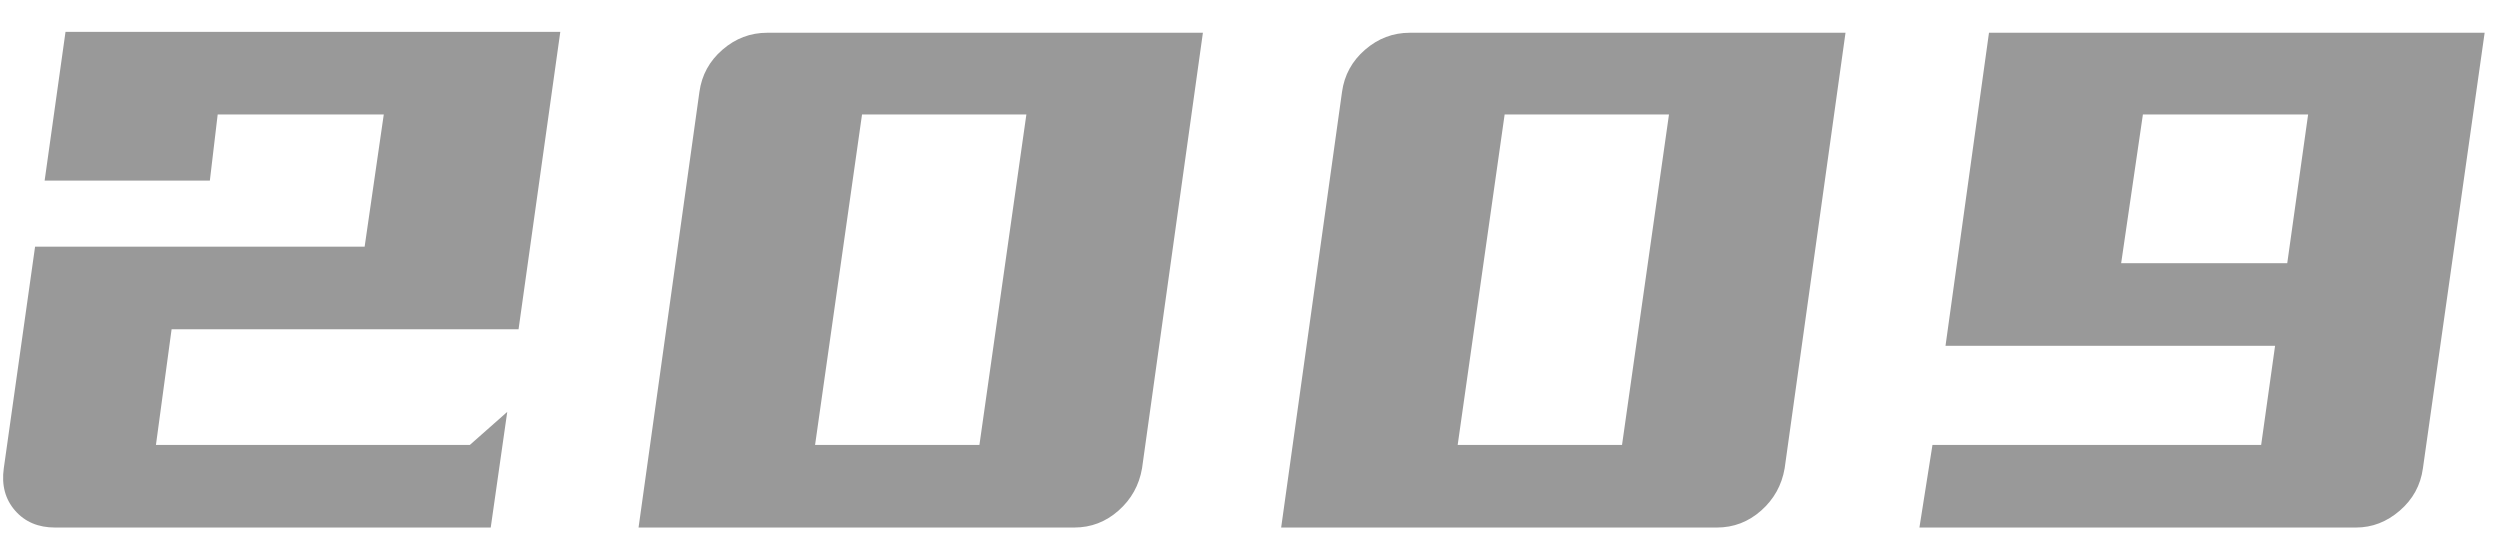
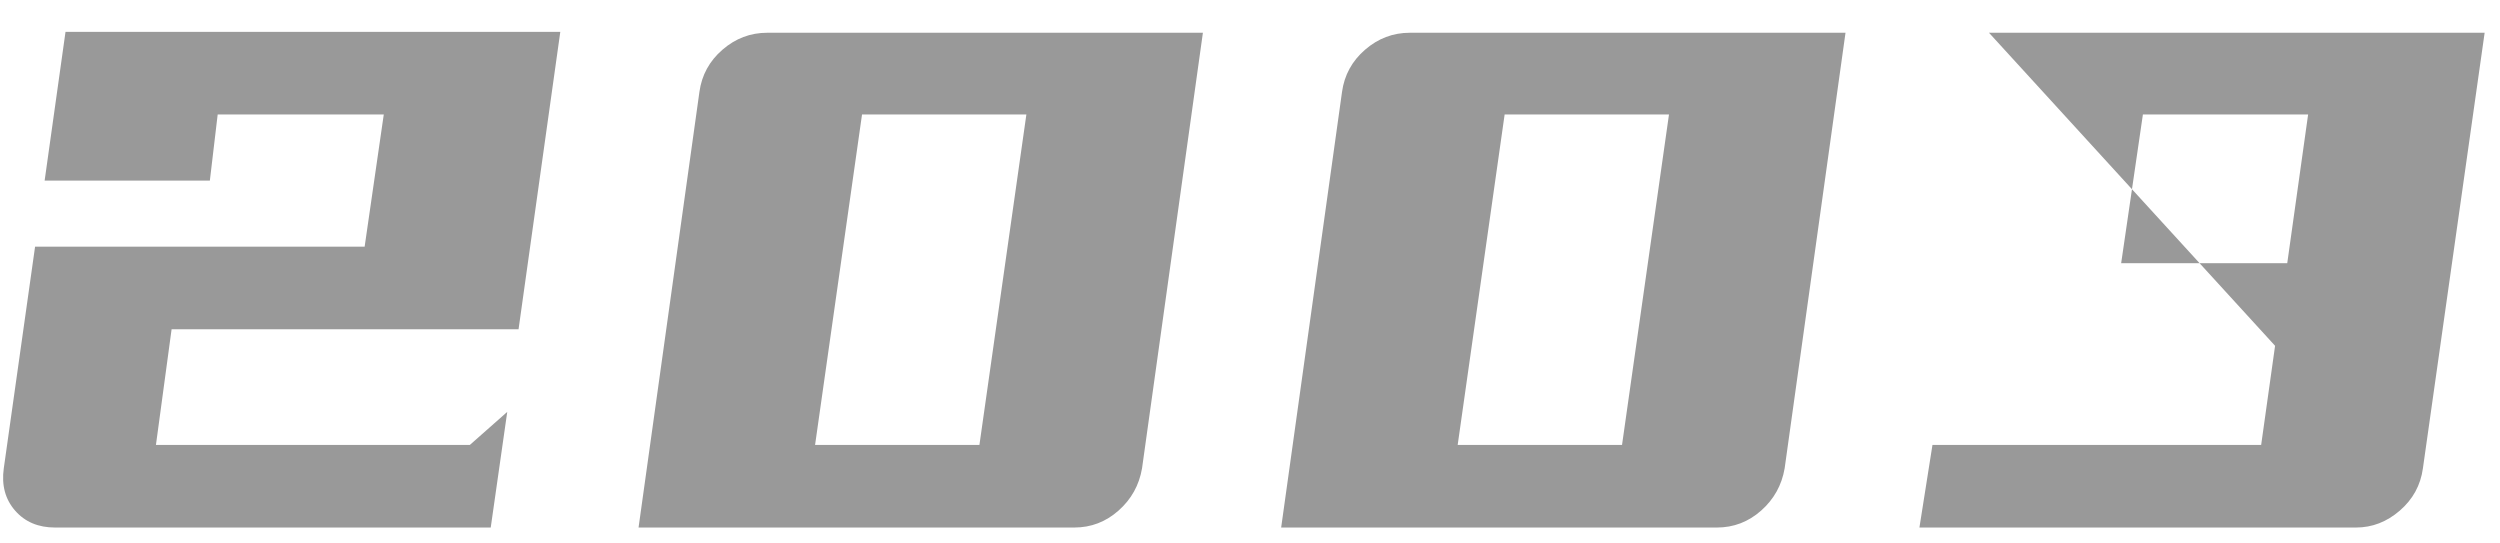
<svg xmlns="http://www.w3.org/2000/svg" width="69px" height="15px" viewBox="0 0 69 15" version="1.1">
  <title>2009</title>
  <desc>Created with Sketch.</desc>
  <g id="页面-1备份" stroke="none" stroke-width="1" fill="none" fill-rule="evenodd">
    <g id="编组-6备份" transform="translate(-452, -78)" fill="#999999" fill-rule="nonzero">
      <g id="编组-5" transform="translate(44, 70)">
-         <path d="M421.544,22.56 L422,19.368 L420.968,20.28 L412.304,20.28 L412.736,17.088 L422.312,17.088 L423.464,8.88 L409.808,8.88 L409.232,12.984 L413.792,12.984 L414.008,11.16 L418.592,11.16 L418.064,14.808 L408.968,14.808 L408.104,20.928 C408.04,21.392 408.144,21.78 408.416,22.092 C408.688,22.404 409.056,22.56 409.52,22.56 L409.52,22.56 L421.544,22.56 Z M437.648,22.56 C438.112,22.56 438.52,22.404 438.872,22.092 C439.224,21.78 439.44,21.392 439.52,20.928 L439.52,20.928 L441.2,8.904 L429.176,8.904 C428.712,8.904 428.3,9.06 427.94,9.372 C427.58,9.684 427.368,10.072 427.304,10.536 L427.304,10.536 L425.624,22.56 L437.648,22.56 Z M435.032,20.28 L430.496,20.28 L431.792,11.16 L436.328,11.16 L435.032,20.28 Z M455.384,22.56 C455.848,22.56 456.256,22.404 456.608,22.092 C456.96,21.78 457.176,21.392 457.256,20.928 L457.256,20.928 L458.936,8.904 L446.912,8.904 C446.448,8.904 446.036,9.06 445.676,9.372 C445.316,9.684 445.104,10.072 445.04,10.536 L445.04,10.536 L443.36,22.56 L455.384,22.56 Z M452.768,20.28 L448.232,20.28 L449.528,11.16 L454.064,11.16 L452.768,20.28 Z M473.024,22.56 C473.472,22.56 473.876,22.404 474.236,22.092 C474.596,21.78 474.808,21.392 474.872,20.928 L474.872,20.928 L476.576,8.904 L462.896,8.904 L461.696,17.544 L470.792,17.544 L470.408,20.28 L461.336,20.28 L460.976,22.56 L473.024,22.56 Z M471.128,15.264 L466.544,15.264 L467.144,11.16 L471.704,11.16 L471.128,15.264 Z" id="2009" />
+         <path d="M421.544,22.56 L422,19.368 L420.968,20.28 L412.304,20.28 L412.736,17.088 L422.312,17.088 L423.464,8.88 L409.808,8.88 L409.232,12.984 L413.792,12.984 L414.008,11.16 L418.592,11.16 L418.064,14.808 L408.968,14.808 L408.104,20.928 C408.04,21.392 408.144,21.78 408.416,22.092 C408.688,22.404 409.056,22.56 409.52,22.56 L409.52,22.56 L421.544,22.56 Z M437.648,22.56 C438.112,22.56 438.52,22.404 438.872,22.092 C439.224,21.78 439.44,21.392 439.52,20.928 L439.52,20.928 L441.2,8.904 L429.176,8.904 C428.712,8.904 428.3,9.06 427.94,9.372 C427.58,9.684 427.368,10.072 427.304,10.536 L427.304,10.536 L425.624,22.56 L437.648,22.56 Z M435.032,20.28 L430.496,20.28 L431.792,11.16 L436.328,11.16 L435.032,20.28 Z M455.384,22.56 C455.848,22.56 456.256,22.404 456.608,22.092 C456.96,21.78 457.176,21.392 457.256,20.928 L457.256,20.928 L458.936,8.904 L446.912,8.904 C446.448,8.904 446.036,9.06 445.676,9.372 C445.316,9.684 445.104,10.072 445.04,10.536 L445.04,10.536 L443.36,22.56 L455.384,22.56 Z M452.768,20.28 L448.232,20.28 L449.528,11.16 L454.064,11.16 L452.768,20.28 Z M473.024,22.56 C473.472,22.56 473.876,22.404 474.236,22.092 C474.596,21.78 474.808,21.392 474.872,20.928 L474.872,20.928 L476.576,8.904 L462.896,8.904 L470.792,17.544 L470.408,20.28 L461.336,20.28 L460.976,22.56 L473.024,22.56 Z M471.128,15.264 L466.544,15.264 L467.144,11.16 L471.704,11.16 L471.128,15.264 Z" id="2009" />
      </g>
    </g>
  </g>
</svg>